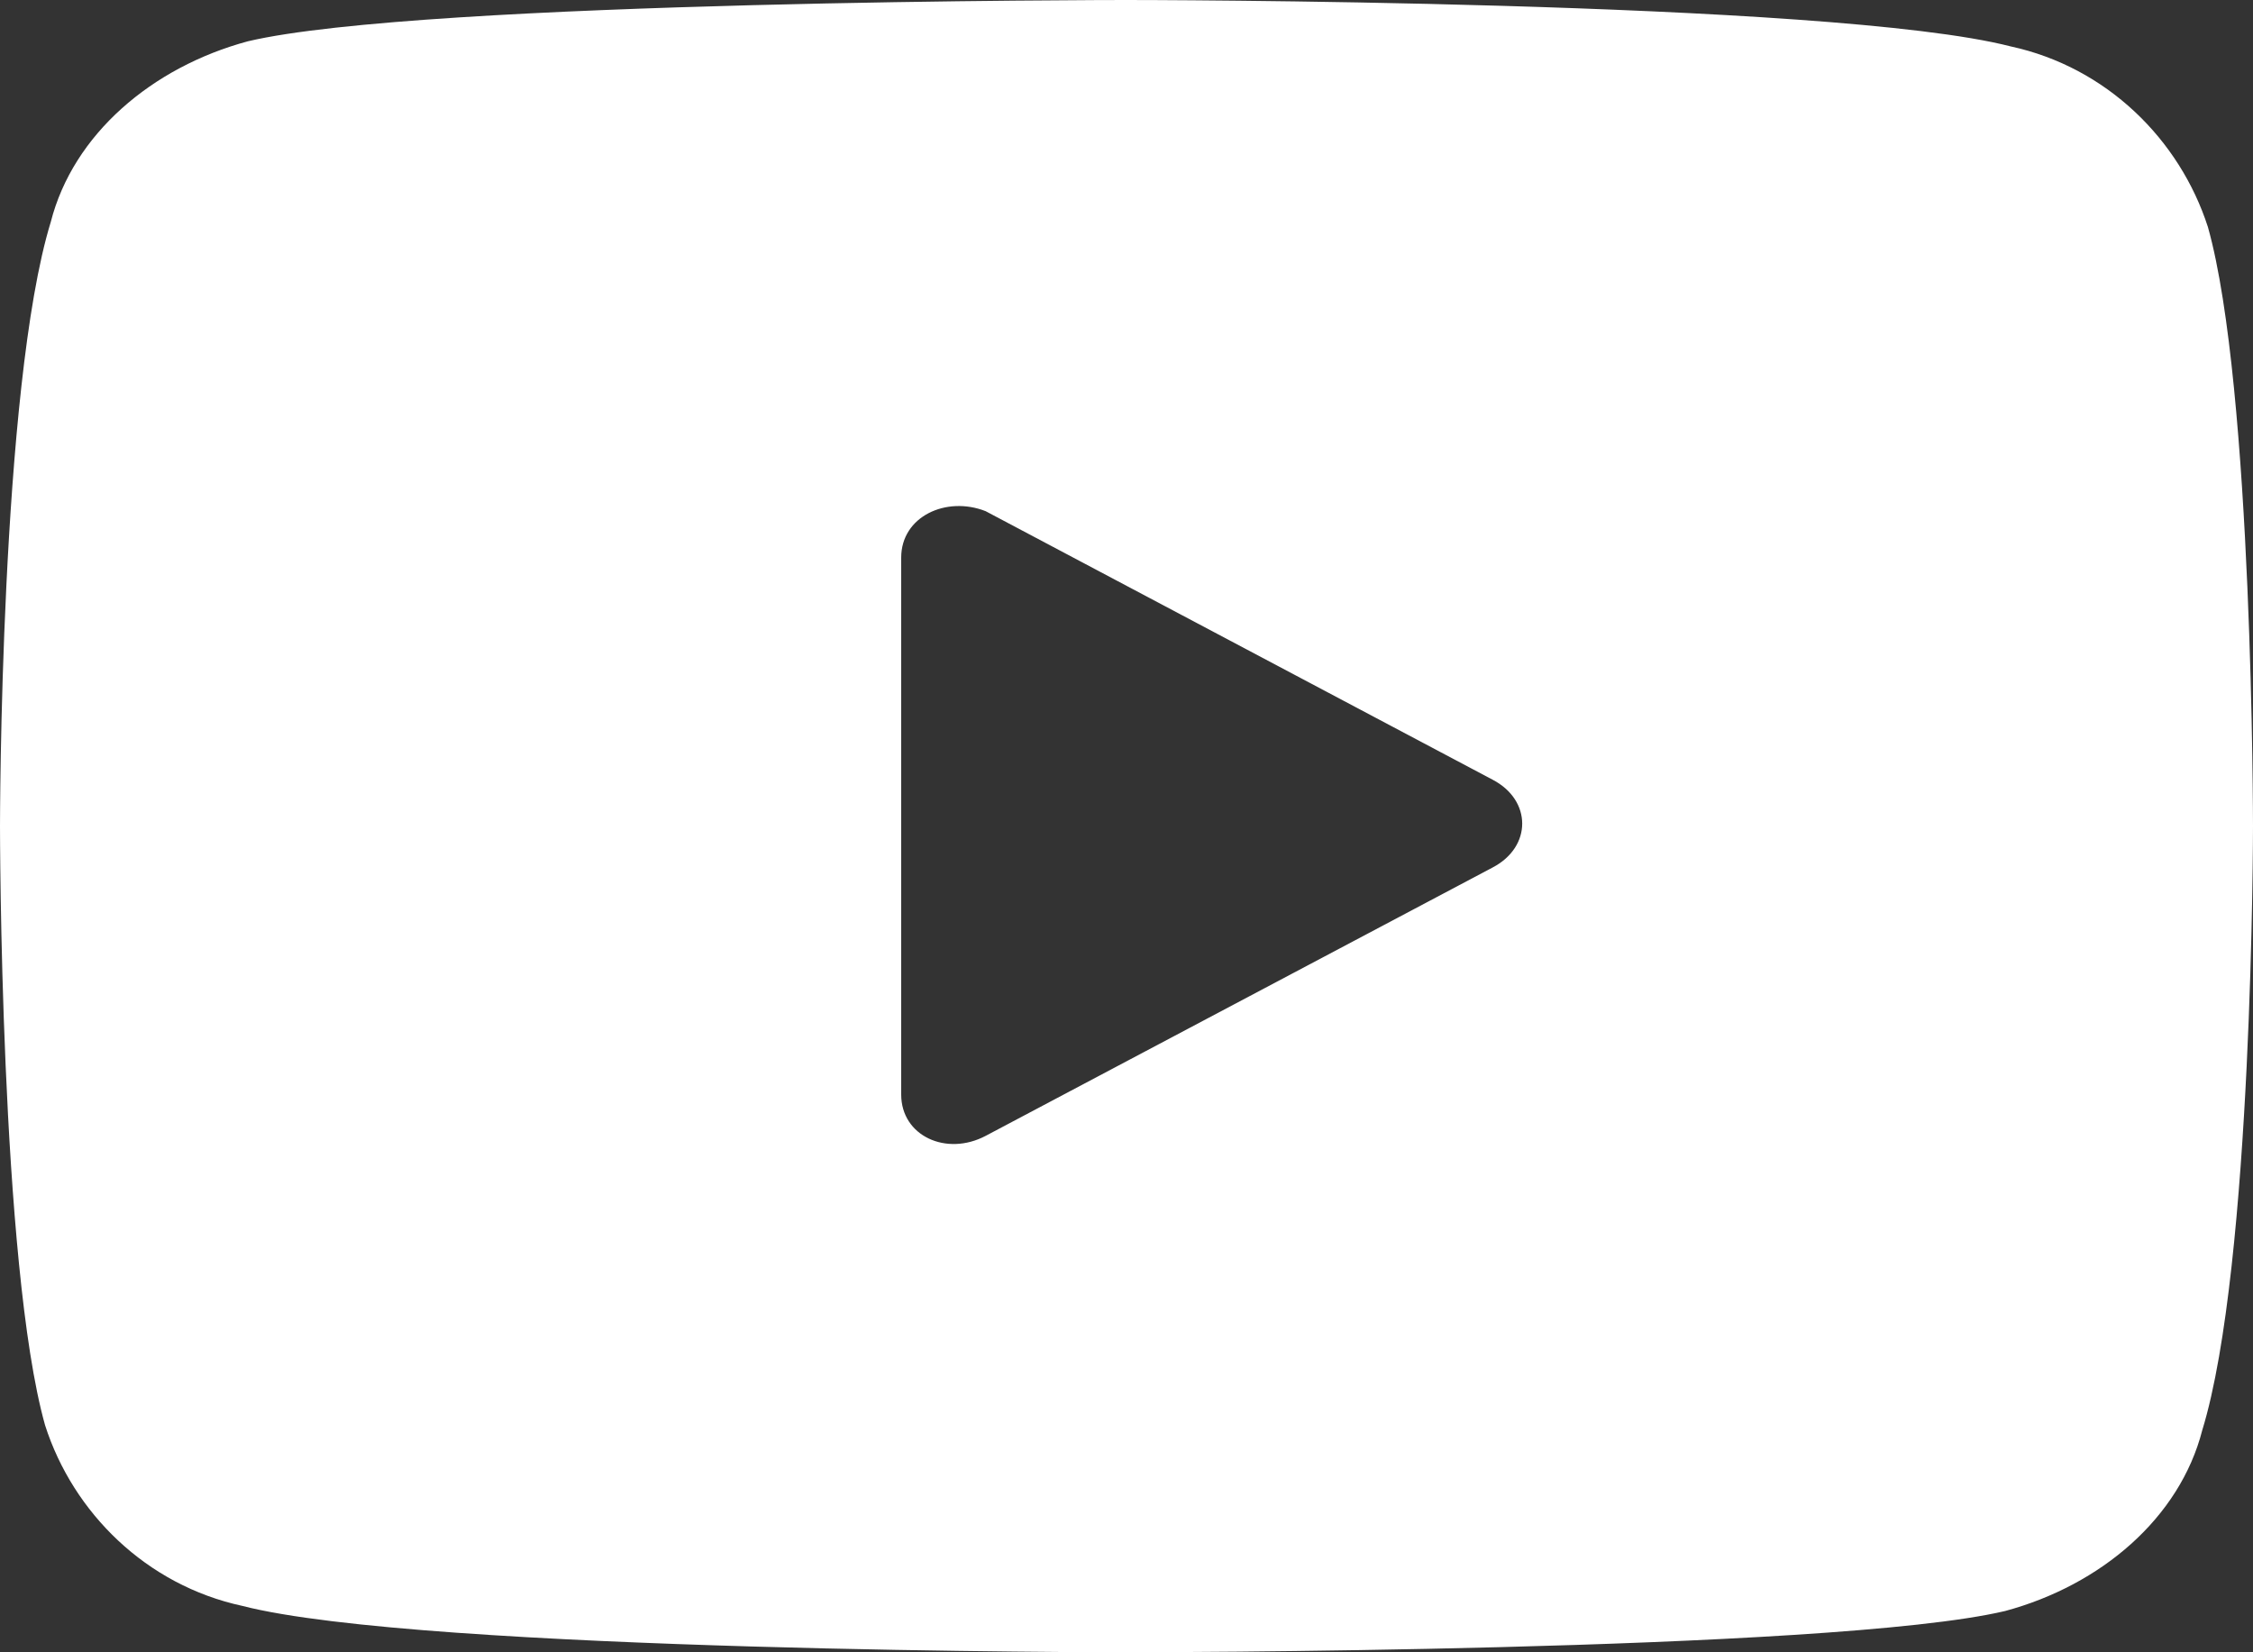
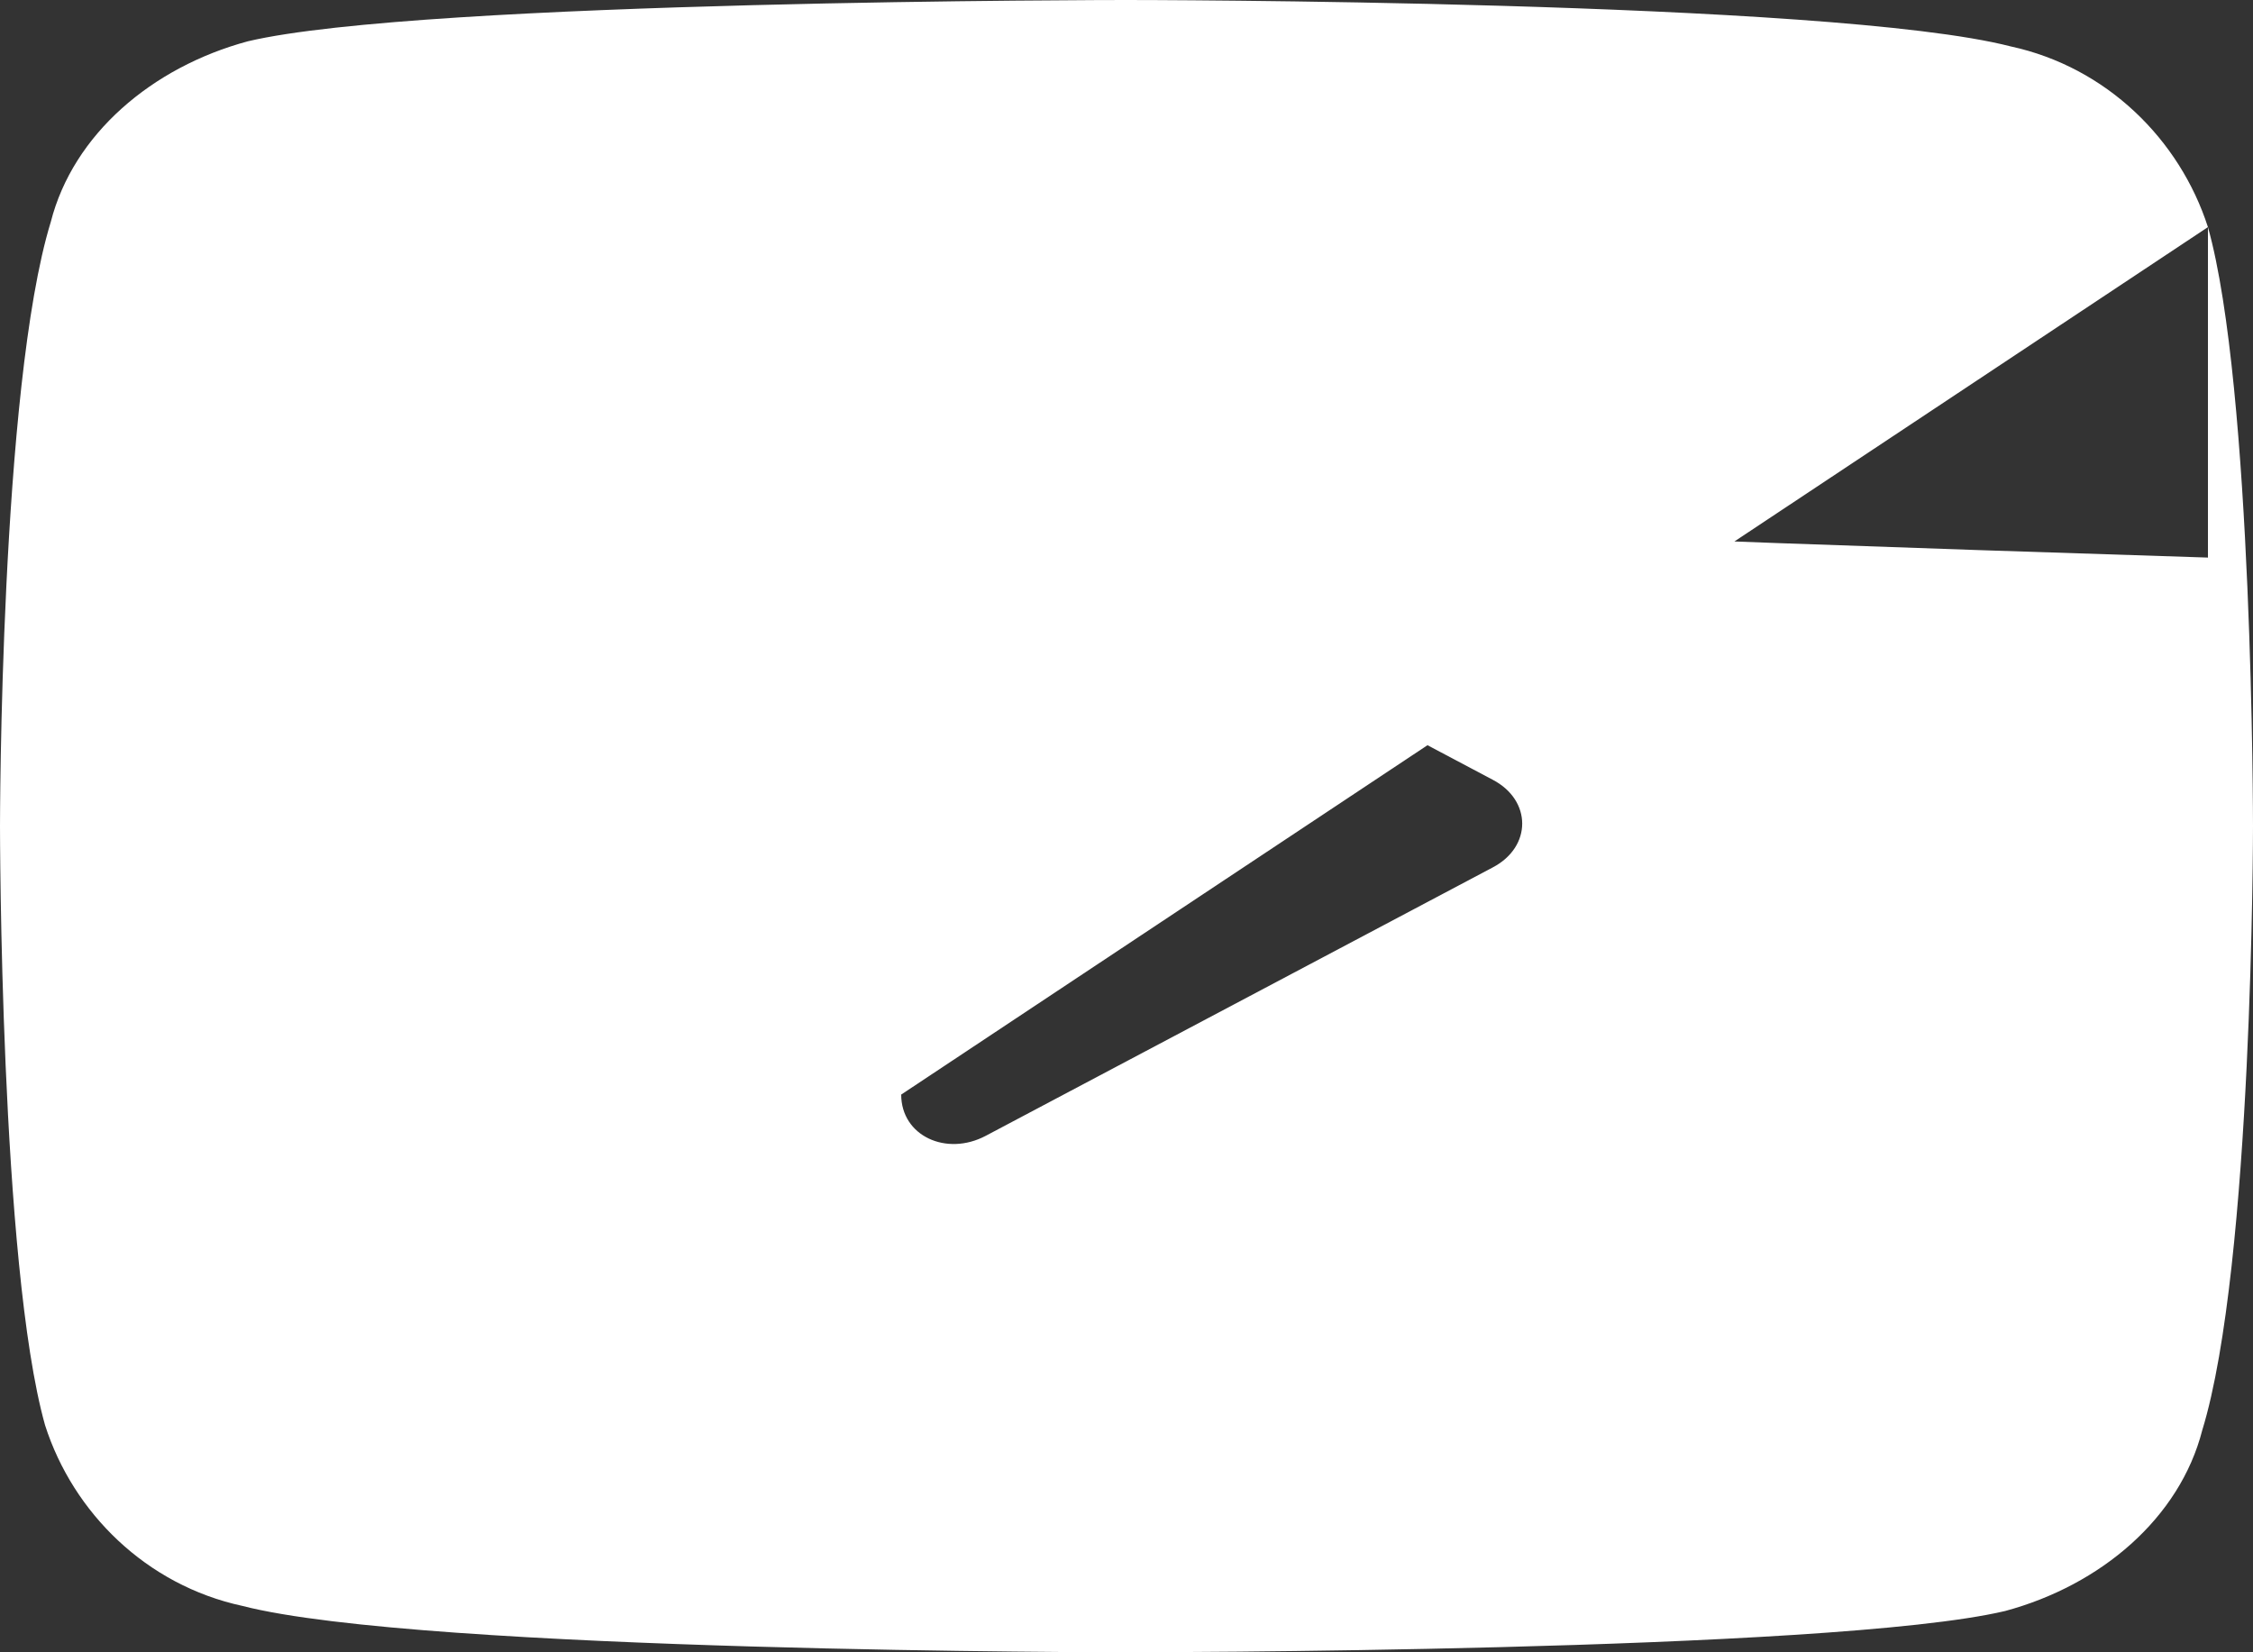
<svg xmlns="http://www.w3.org/2000/svg" width="15" height="11" viewBox="0 0 15 11" fill="none">
  <rect x="0" y="0" width="15" height="11" fill="#333333" stroke="none" />
-   <path d="M14.7 1.512C14.512 0.928 14.025 0.447 13.387 0.309C12.188 -1.22935e-07 7.5 0 7.5 0C7.5 0 2.812 6.14673e-08 1.65 0.275C1.012 0.447 0.487 0.894 0.338 1.478C4.47035e-08 2.578 0 5.5 0 5.5C0 5.5 6.70552e-08 8.422 0.3 9.488C0.487 10.072 0.975 10.553 1.613 10.691C2.812 11 7.5 11 7.5 11C7.5 11 12.188 11 13.35 10.725C13.988 10.553 14.512 10.106 14.662 9.522C15 8.422 15 5.5 15 5.5C15 5.5 15 2.578 14.7 1.512ZM6 7.287V3.712C6 3.438 6.3 3.3 6.562 3.403L9.938 5.191C10.2 5.328 10.2 5.638 9.938 5.775L6.562 7.562C6.3 7.7 6 7.562 6 7.287Z" fill="white" />
+   <path d="M14.7 1.512C14.512 0.928 14.025 0.447 13.387 0.309C12.188 -1.22935e-07 7.5 0 7.5 0C7.5 0 2.812 6.14673e-08 1.65 0.275C1.012 0.447 0.487 0.894 0.338 1.478C4.47035e-08 2.578 0 5.5 0 5.5C0 5.5 6.70552e-08 8.422 0.3 9.488C0.487 10.072 0.975 10.553 1.613 10.691C2.812 11 7.5 11 7.5 11C7.5 11 12.188 11 13.35 10.725C13.988 10.553 14.512 10.106 14.662 9.522C15 8.422 15 5.5 15 5.5C15 5.5 15 2.578 14.7 1.512ZV3.712C6 3.438 6.3 3.3 6.562 3.403L9.938 5.191C10.2 5.328 10.2 5.638 9.938 5.775L6.562 7.562C6.3 7.7 6 7.562 6 7.287Z" fill="white" />
</svg>